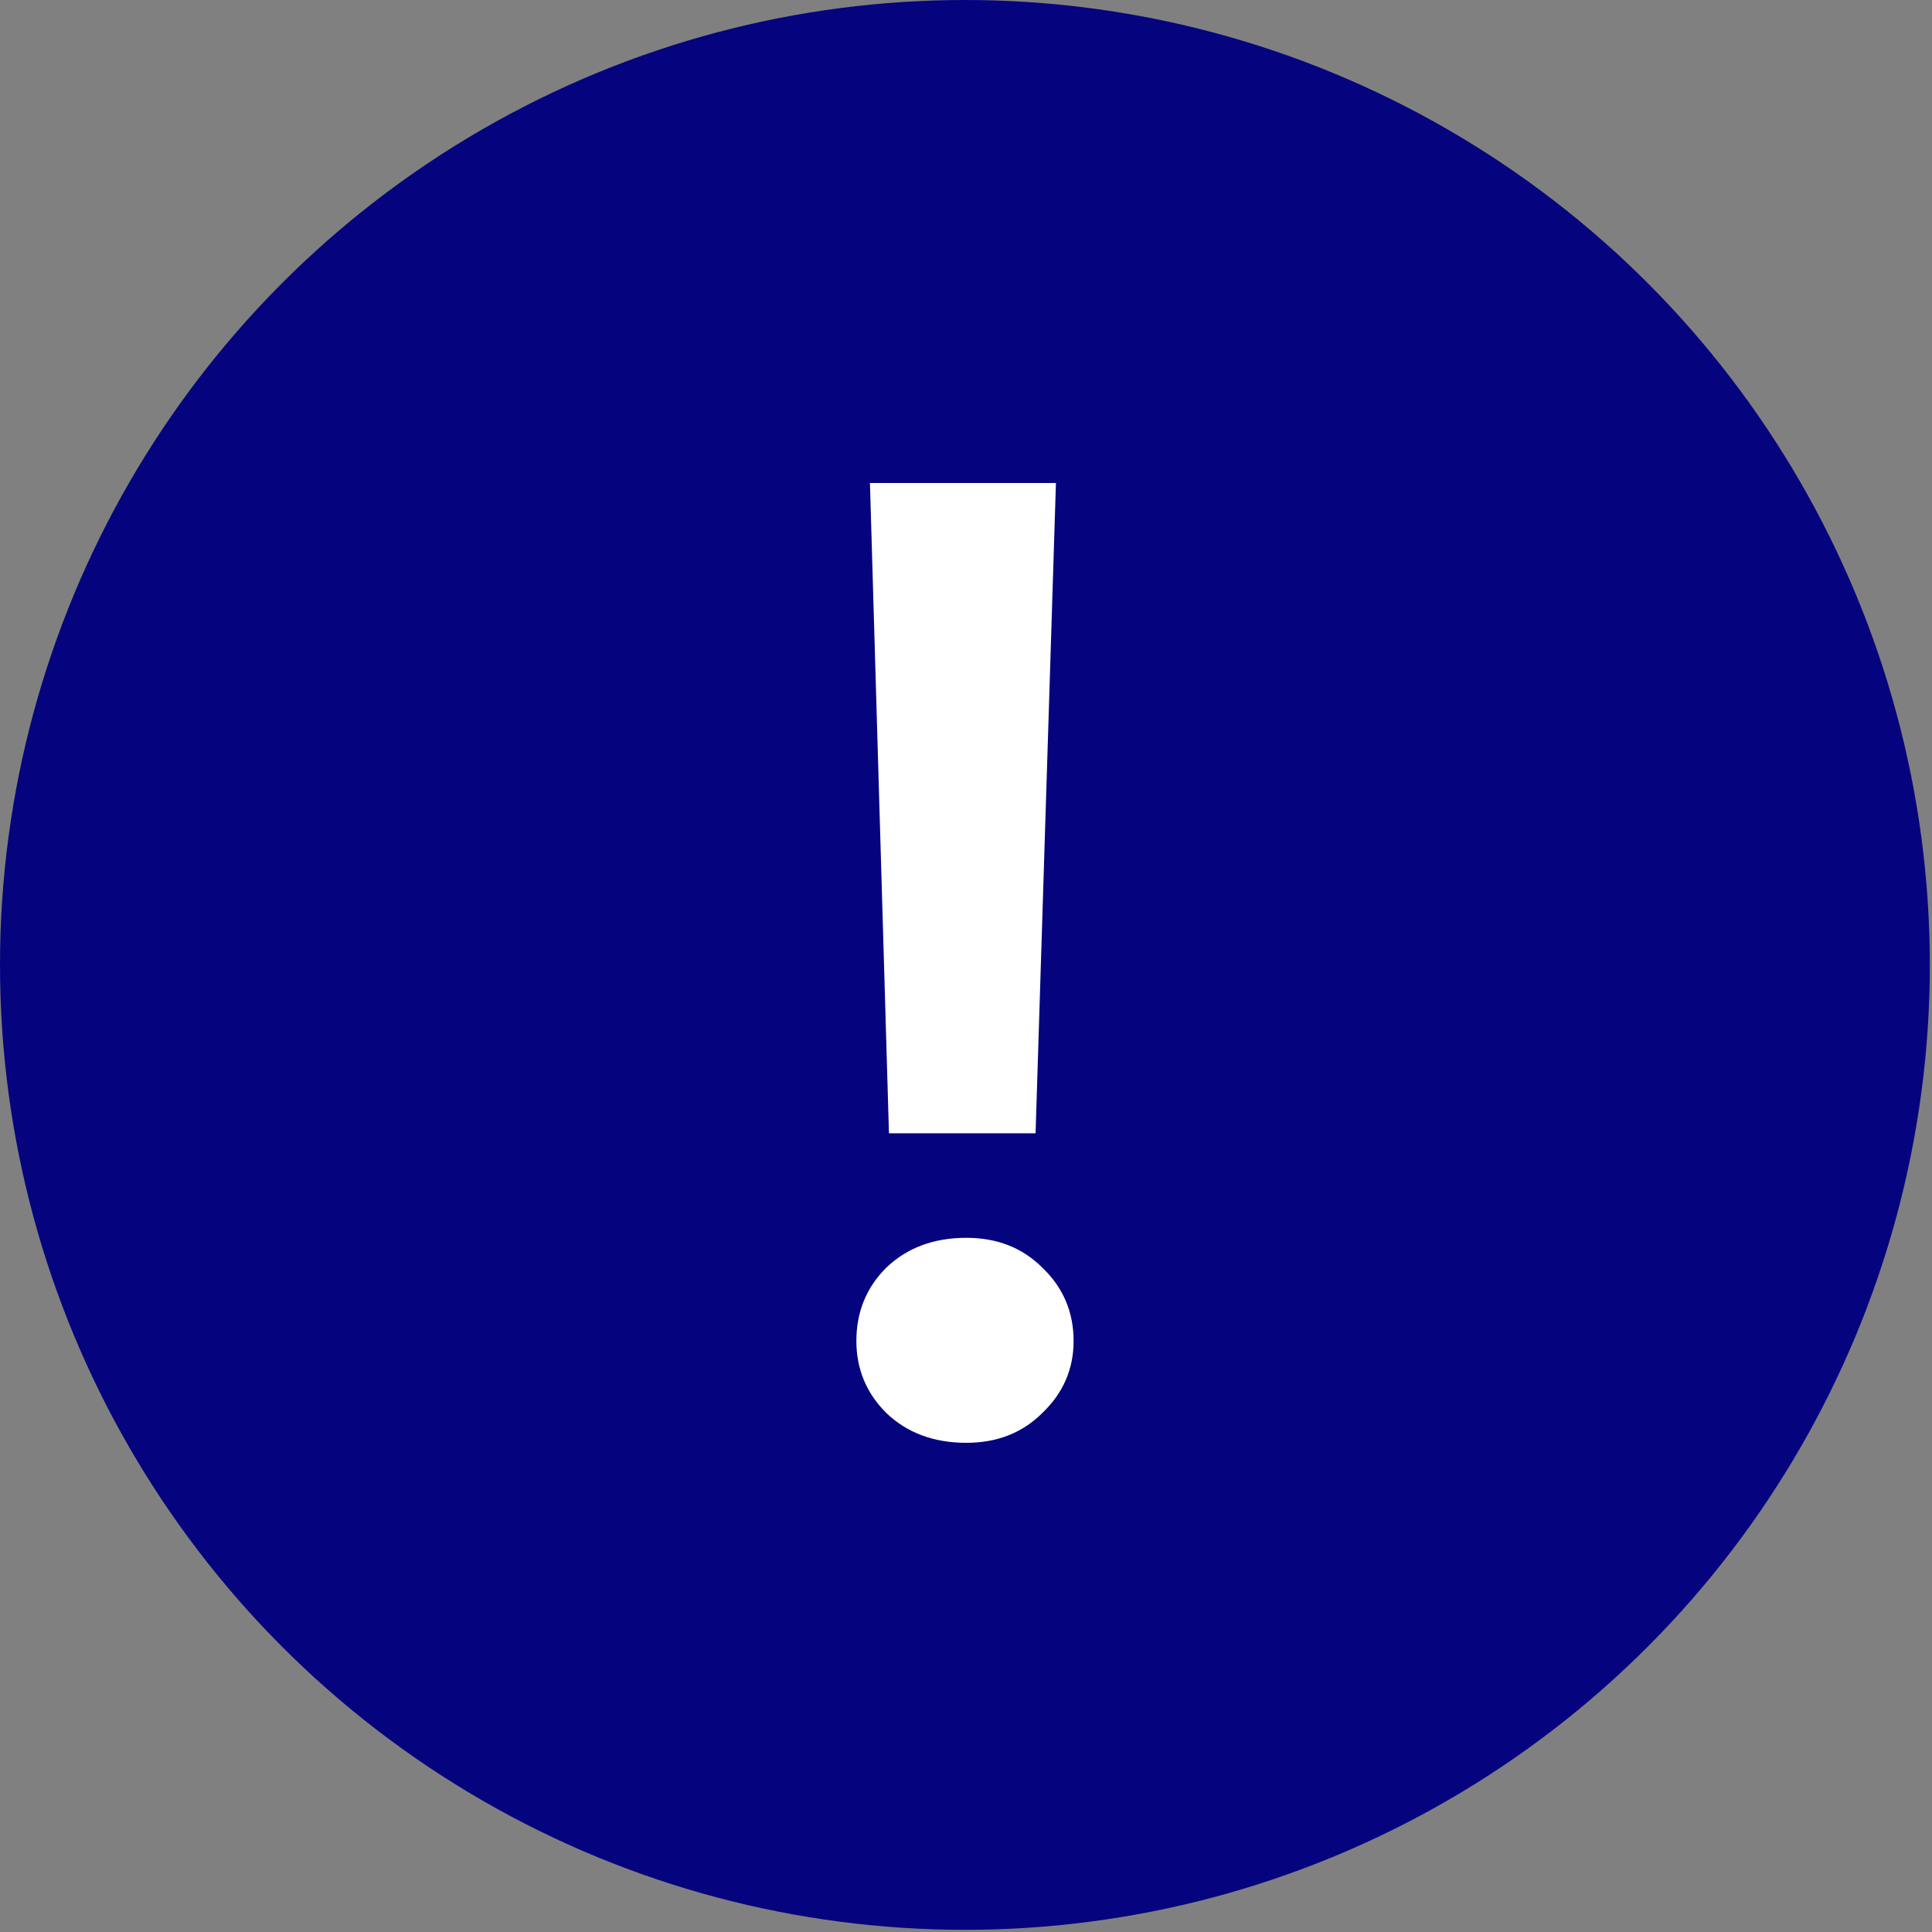
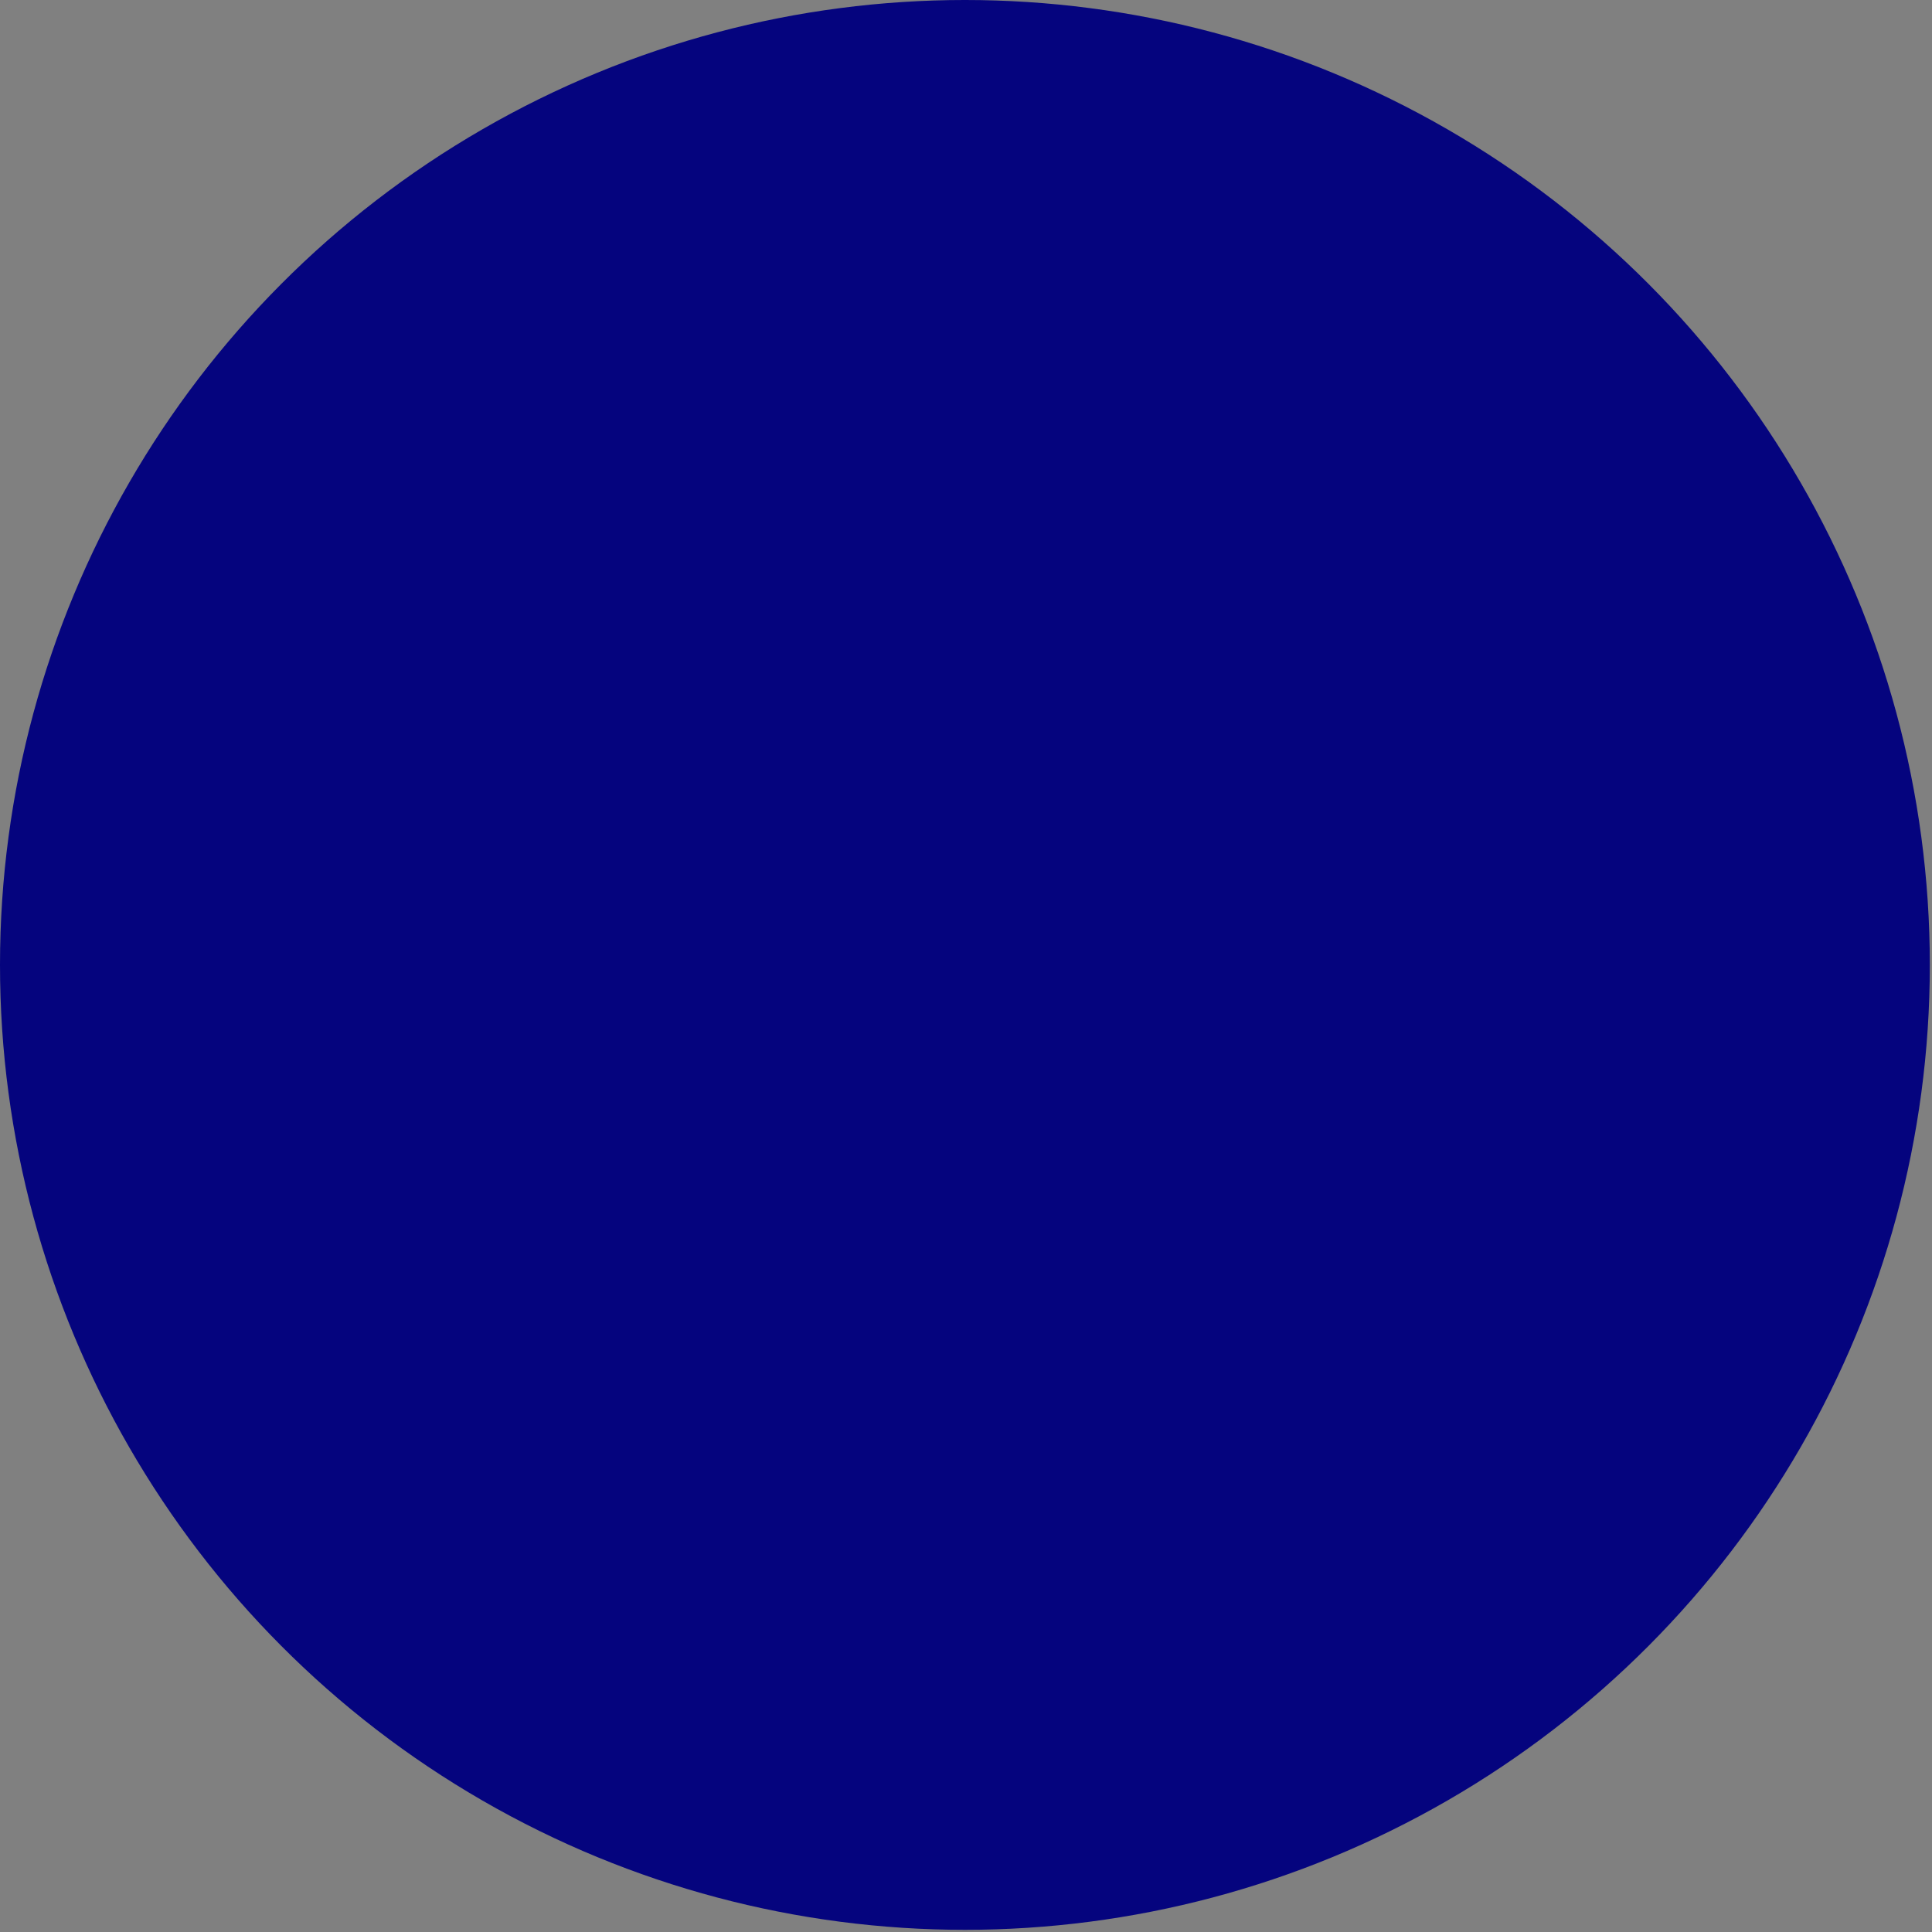
<svg xmlns="http://www.w3.org/2000/svg" width="171" height="171" viewBox="0 0 171 171" fill="none">
  <rect x="0" y="0" width="171" height="171" fill="#808080" stroke="none" />
  <circle cx="85.404" cy="85.404" r="85.404" fill="#05047E" />
-   <path d="M78.681 100.306L76.999 42.749H93.46L91.658 100.306H78.681ZM85.53 127.702C82.646 127.702 80.283 126.821 78.441 125.059C76.678 123.297 75.797 121.174 75.797 118.69C75.797 116.127 76.678 113.964 78.441 112.202C80.283 110.439 82.646 109.558 85.53 109.558C88.254 109.558 90.497 110.439 92.259 112.202C94.101 113.964 95.023 116.127 95.023 118.69C95.023 121.174 94.101 123.297 92.259 125.059C90.497 126.821 88.254 127.702 85.53 127.702Z" fill="white" />
</svg>